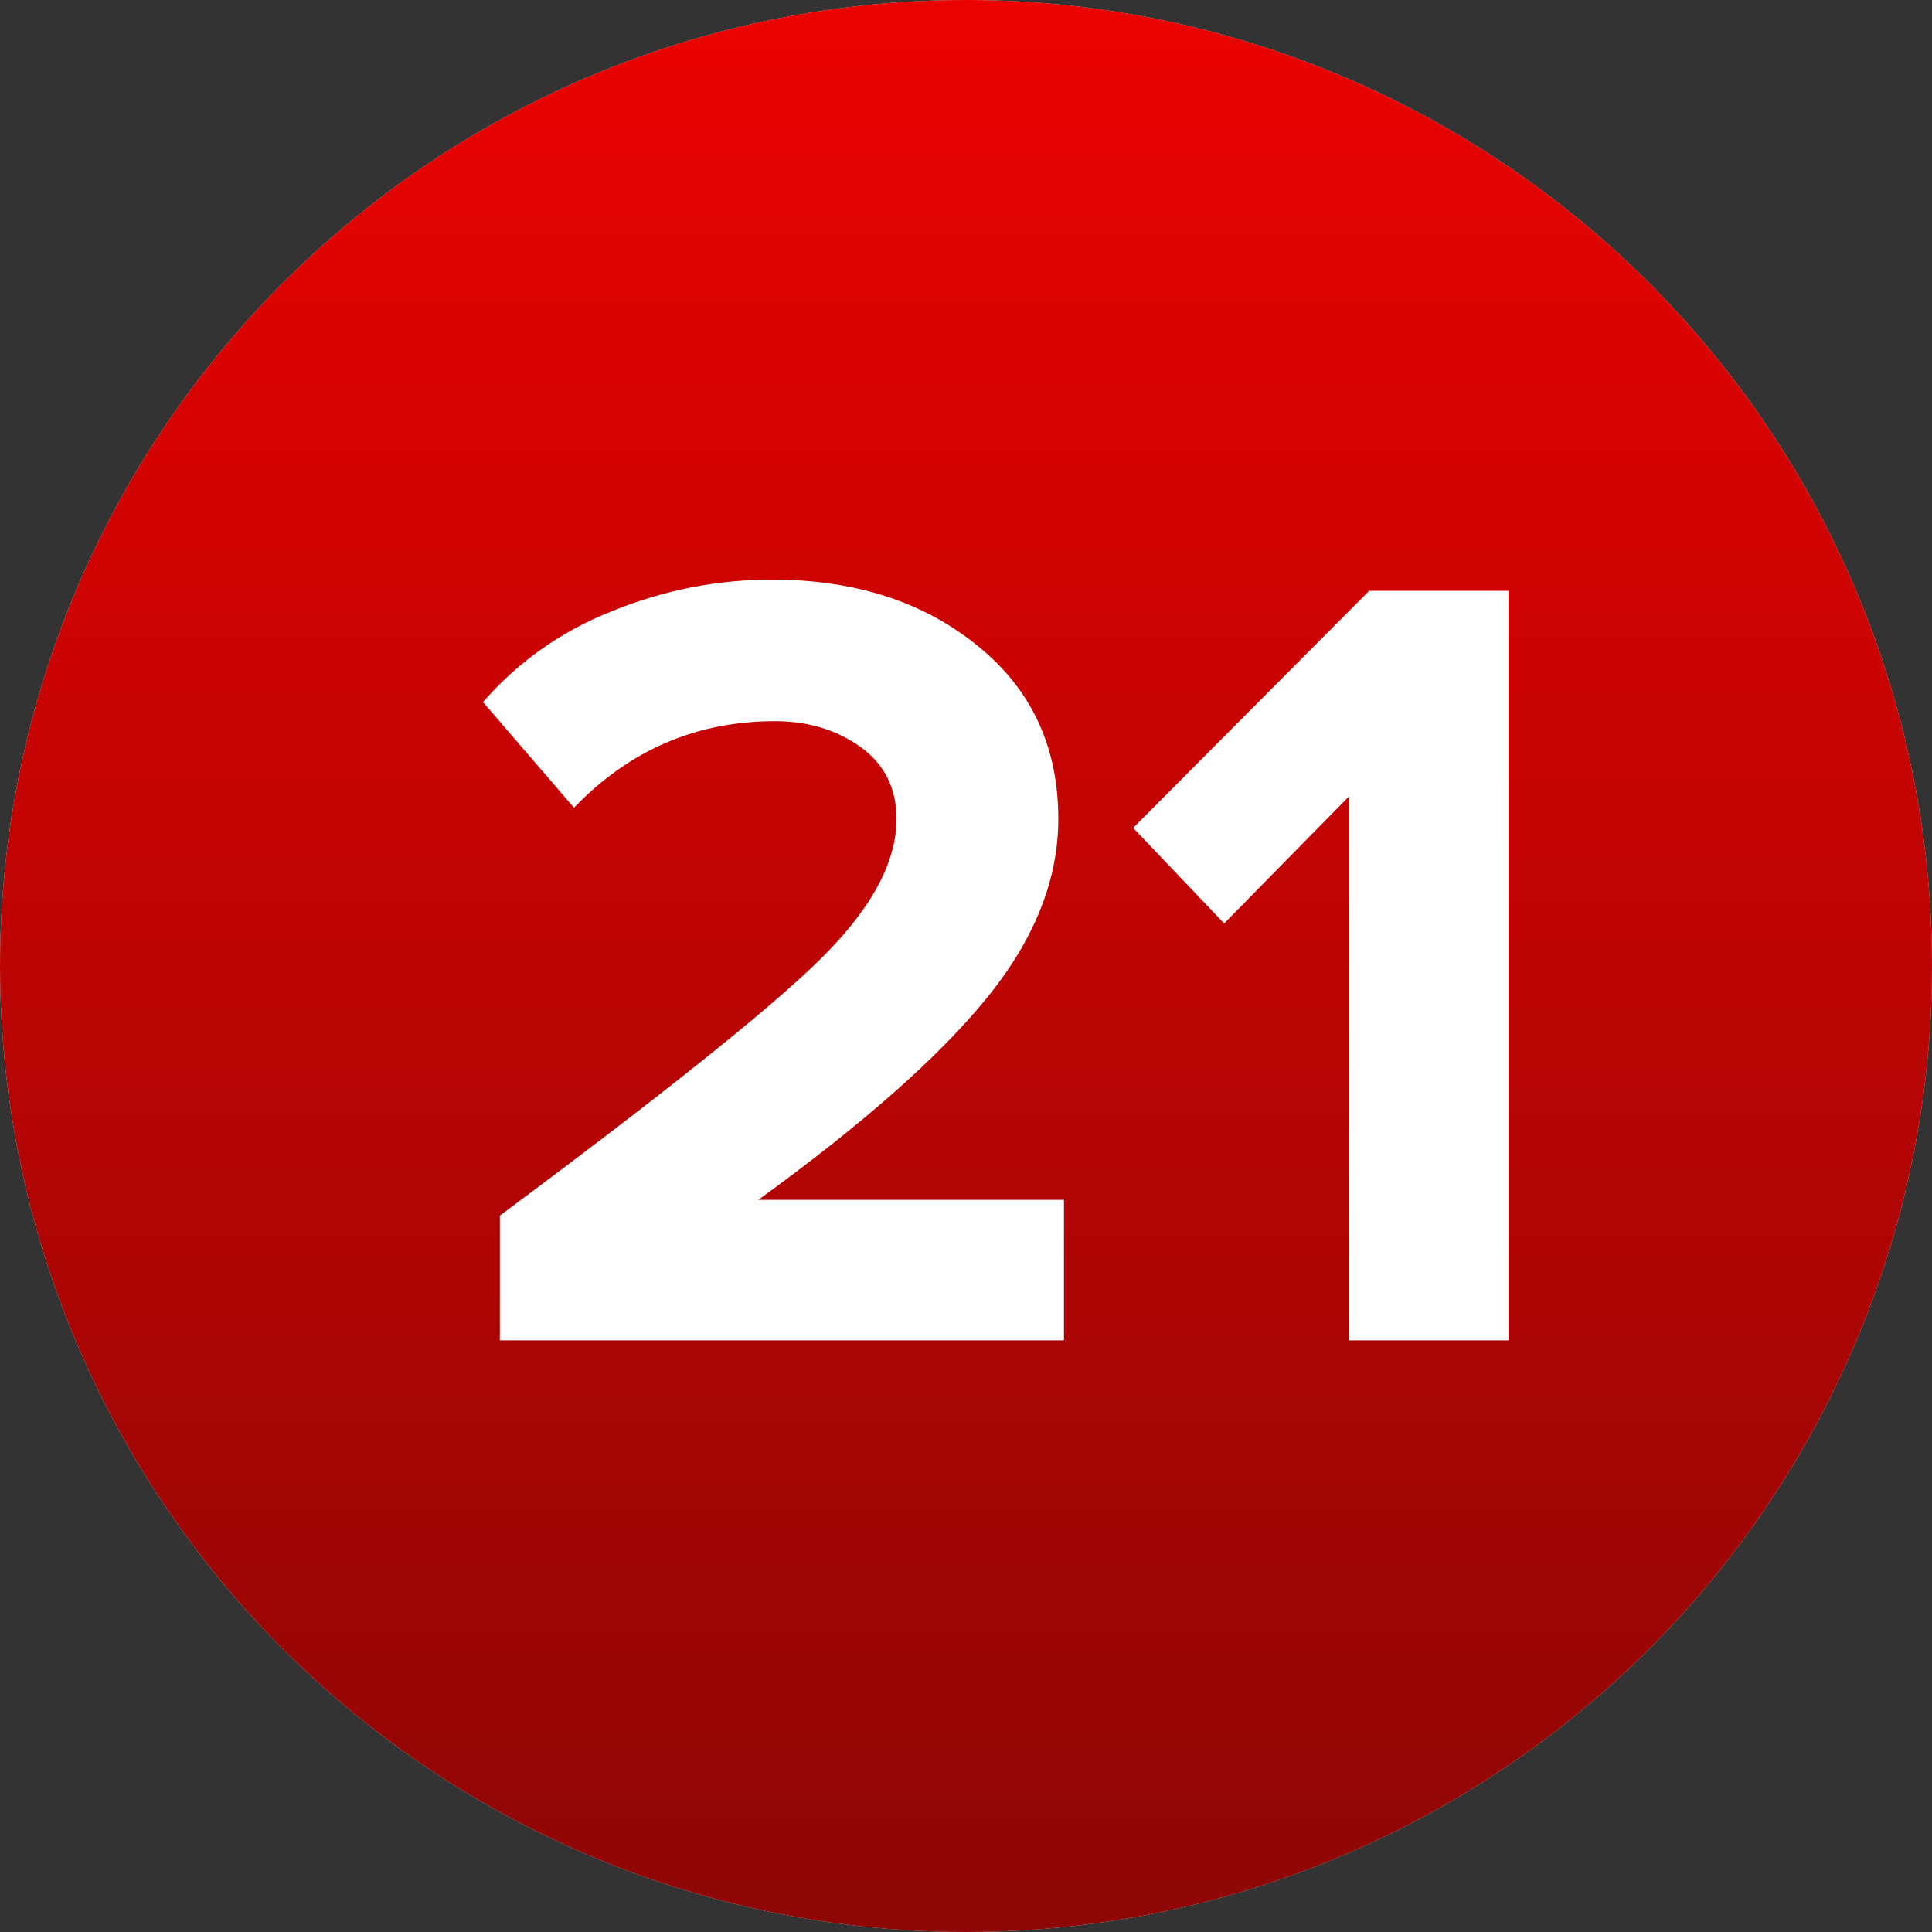
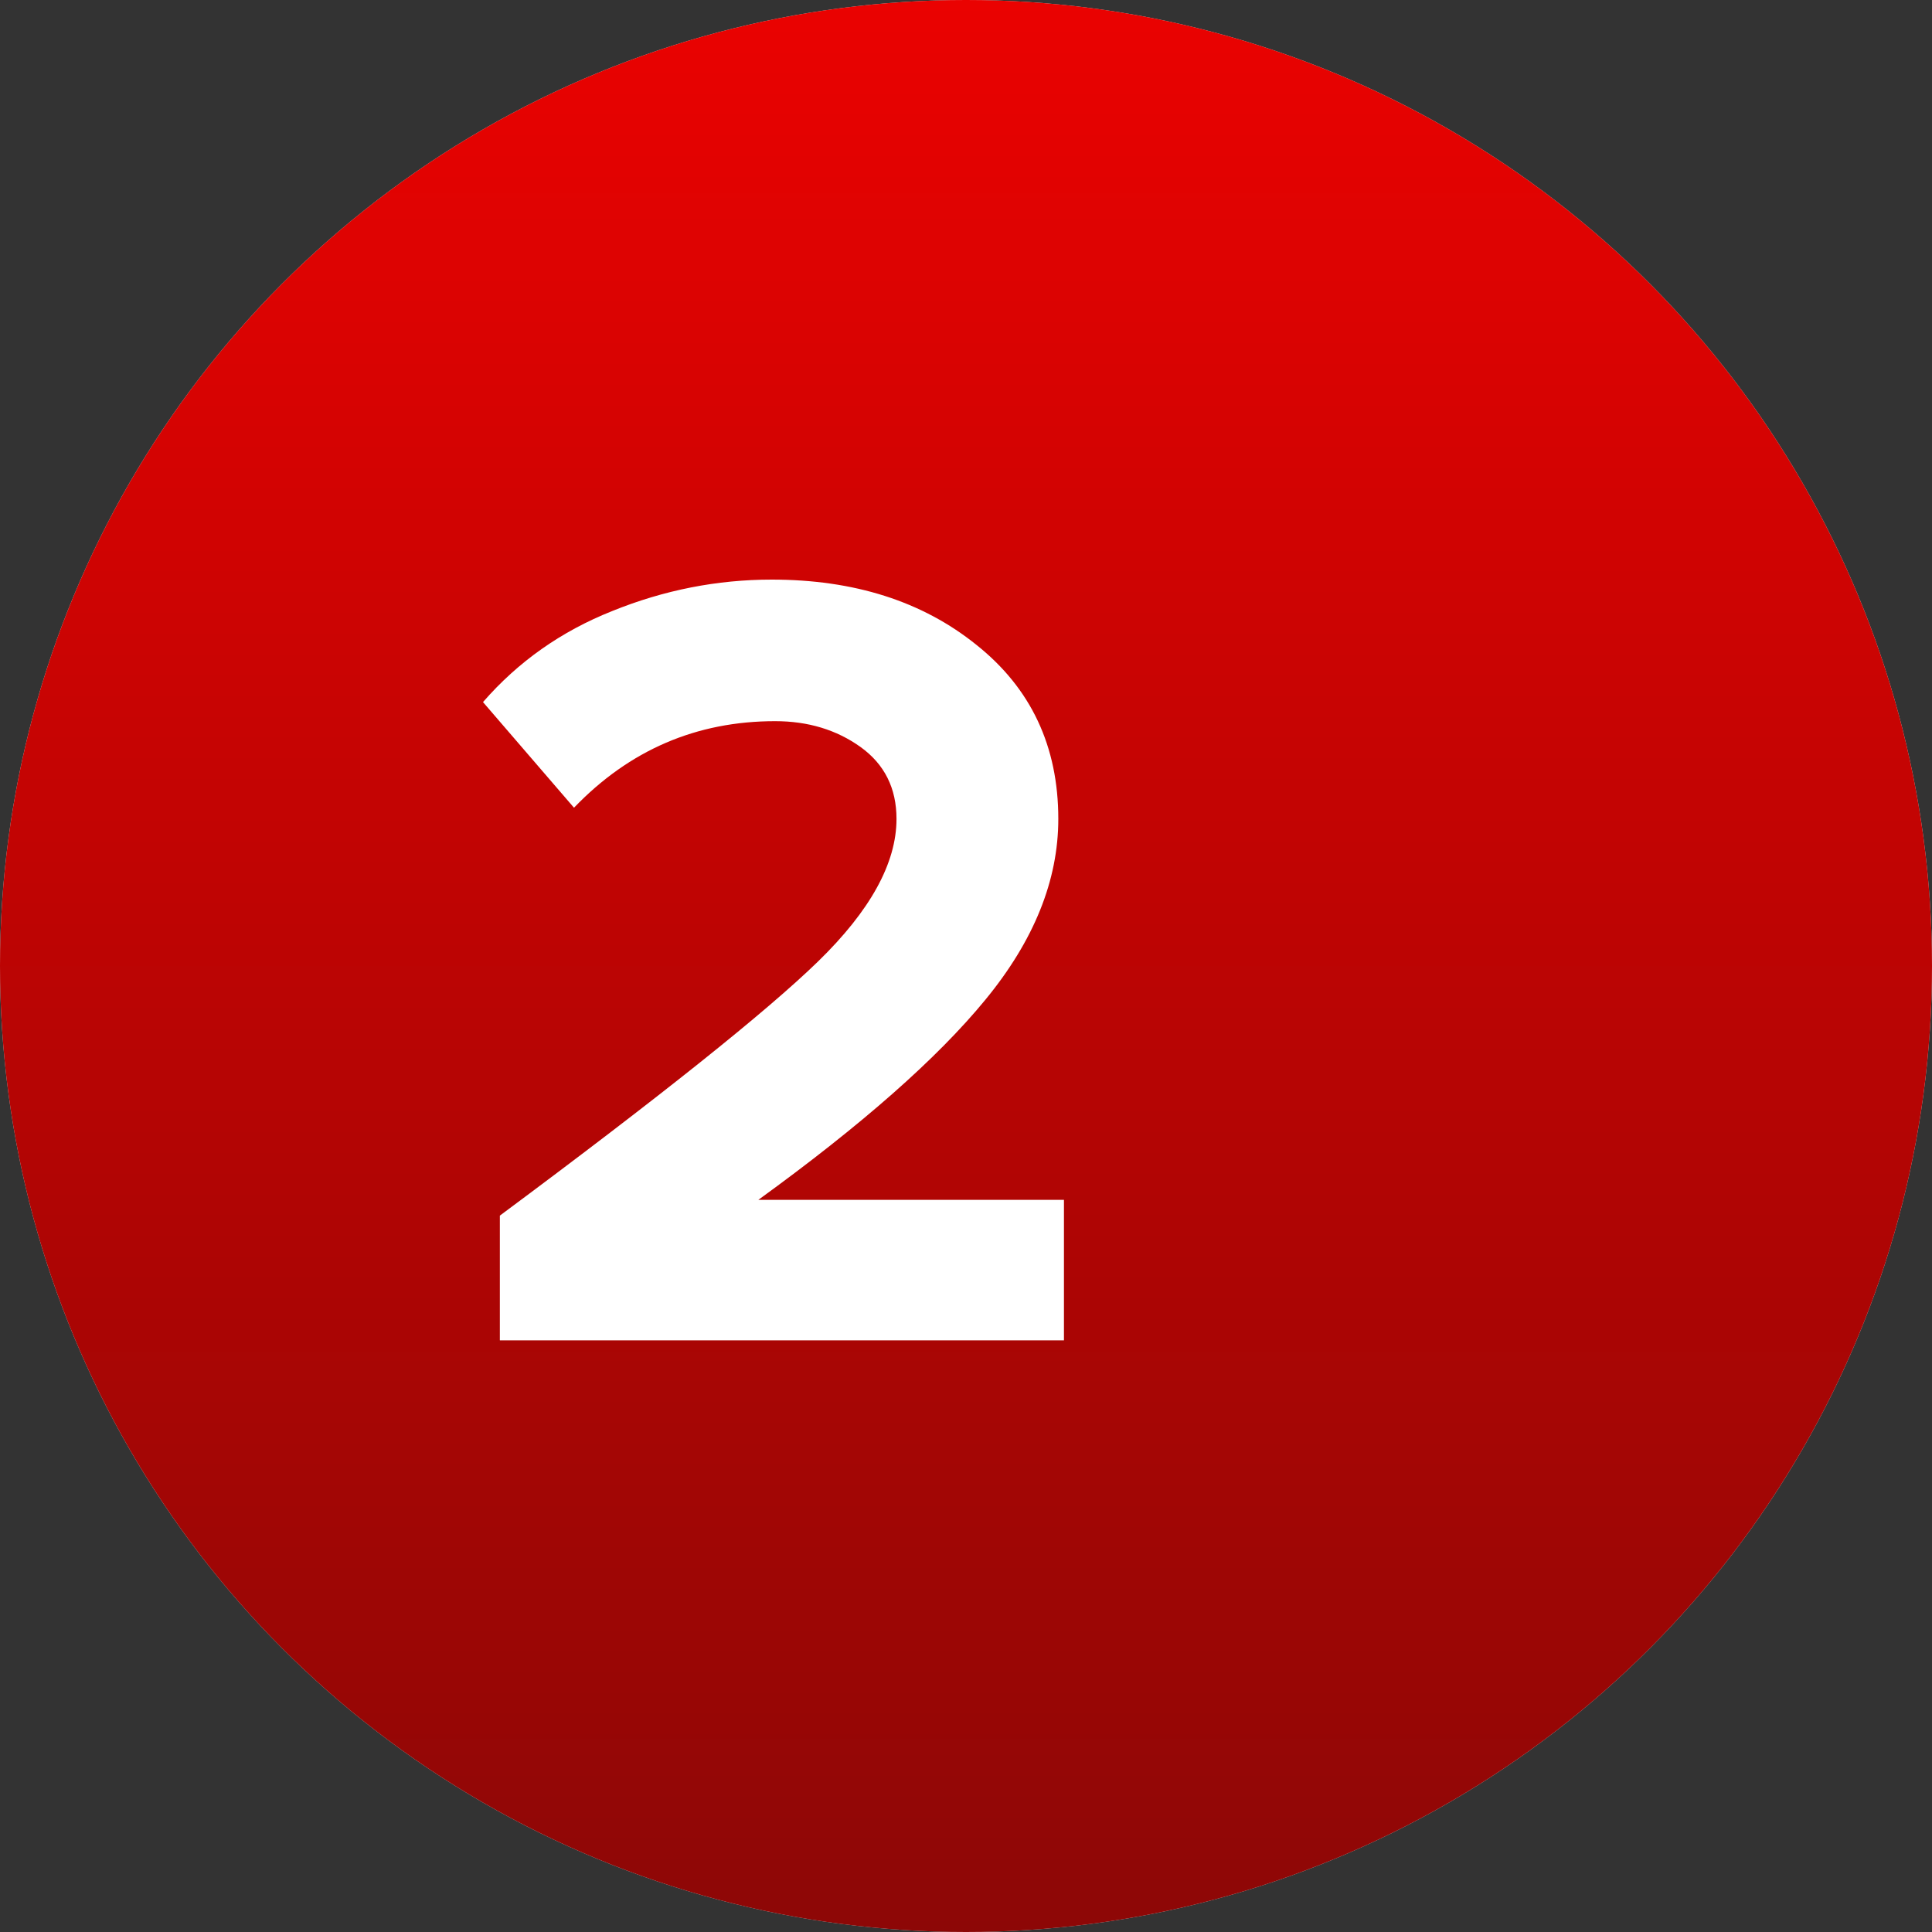
<svg xmlns="http://www.w3.org/2000/svg" width="40" height="40" viewBox="0 0 40 40" fill="none">
  <rect x="0" y="0" width="40" height="40" fill="#333333" stroke="none" />
  <circle cx="20" cy="20" r="20" fill="#D9D9D9" />
  <circle cx="20" cy="20" r="20" fill="url(#paint0_linear_43_28)" />
-   <path d="M22.028 27.75H10.349V25.168C13.668 22.702 15.863 20.949 16.933 19.91C18.018 18.855 18.561 17.87 18.561 16.955C18.561 16.319 18.313 15.823 17.817 15.466C17.32 15.11 16.731 14.931 16.049 14.931C14.42 14.931 13.032 15.528 11.884 16.723L10 14.536C10.729 13.698 11.621 13.07 12.675 12.651C13.746 12.217 14.847 12 15.979 12C17.685 12 19.096 12.45 20.213 13.349C21.345 14.249 21.911 15.451 21.911 16.955C21.911 18.227 21.407 19.476 20.399 20.701C19.407 21.911 17.84 23.291 15.7 24.842H22.028V27.75Z" fill="white" />
-   <path d="M31.231 27.75H27.928V16.49L25.345 19.119L23.461 17.141L28.346 12.233H31.231V27.75Z" fill="white" />
+   <path d="M22.028 27.75H10.349V25.168C13.668 22.702 15.863 20.949 16.933 19.91C18.018 18.855 18.561 17.87 18.561 16.955C18.561 16.319 18.313 15.823 17.817 15.466C17.32 15.11 16.731 14.931 16.049 14.931C14.42 14.931 13.032 15.528 11.884 16.723L10 14.536C10.729 13.698 11.621 13.07 12.675 12.651C13.746 12.217 14.847 12 15.979 12C17.685 12 19.096 12.45 20.213 13.349C21.345 14.249 21.911 15.451 21.911 16.955C21.911 18.227 21.407 19.476 20.399 20.701C19.407 21.911 17.84 23.291 15.7 24.842H22.028Z" fill="white" />
  <defs>
    <linearGradient id="paint0_linear_43_28" x1="18.556" y1="-1.62986e-06" x2="18.556" y2="40" gradientUnits="userSpaceOnUse">
      <stop stop-color="#EA0201" />
      <stop offset="1" stop-color="#8D0706" />
    </linearGradient>
  </defs>
</svg>